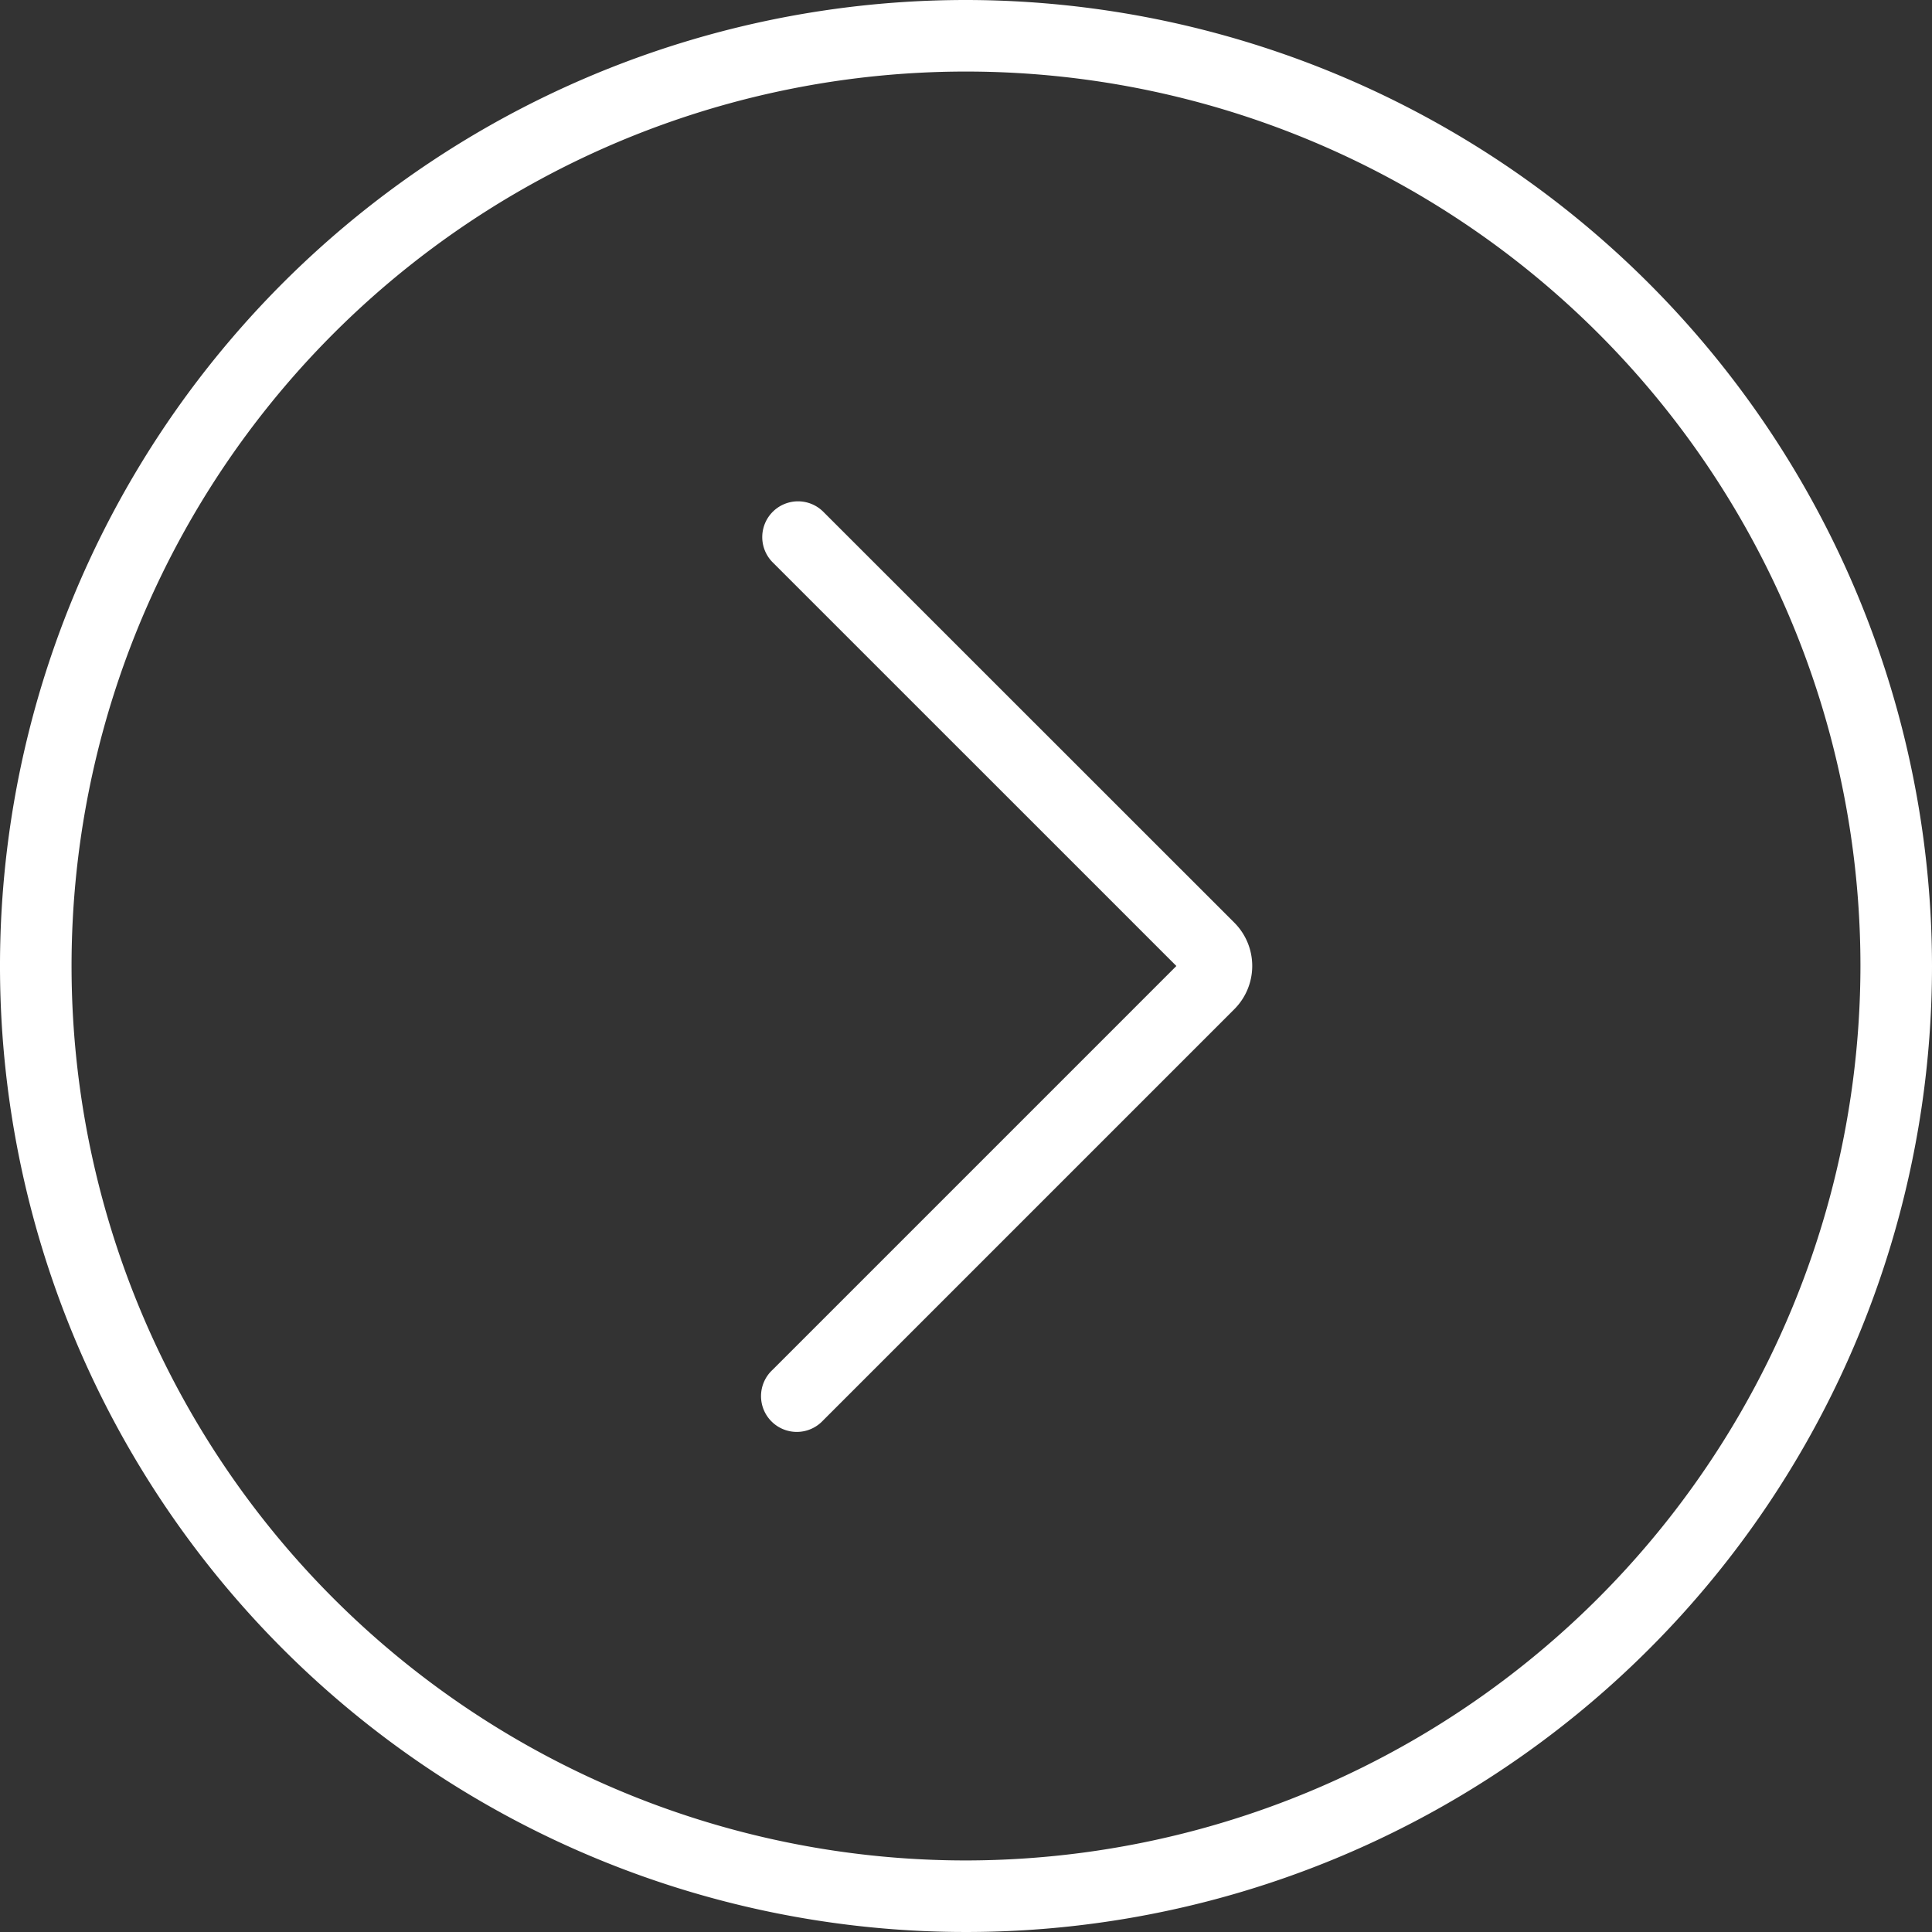
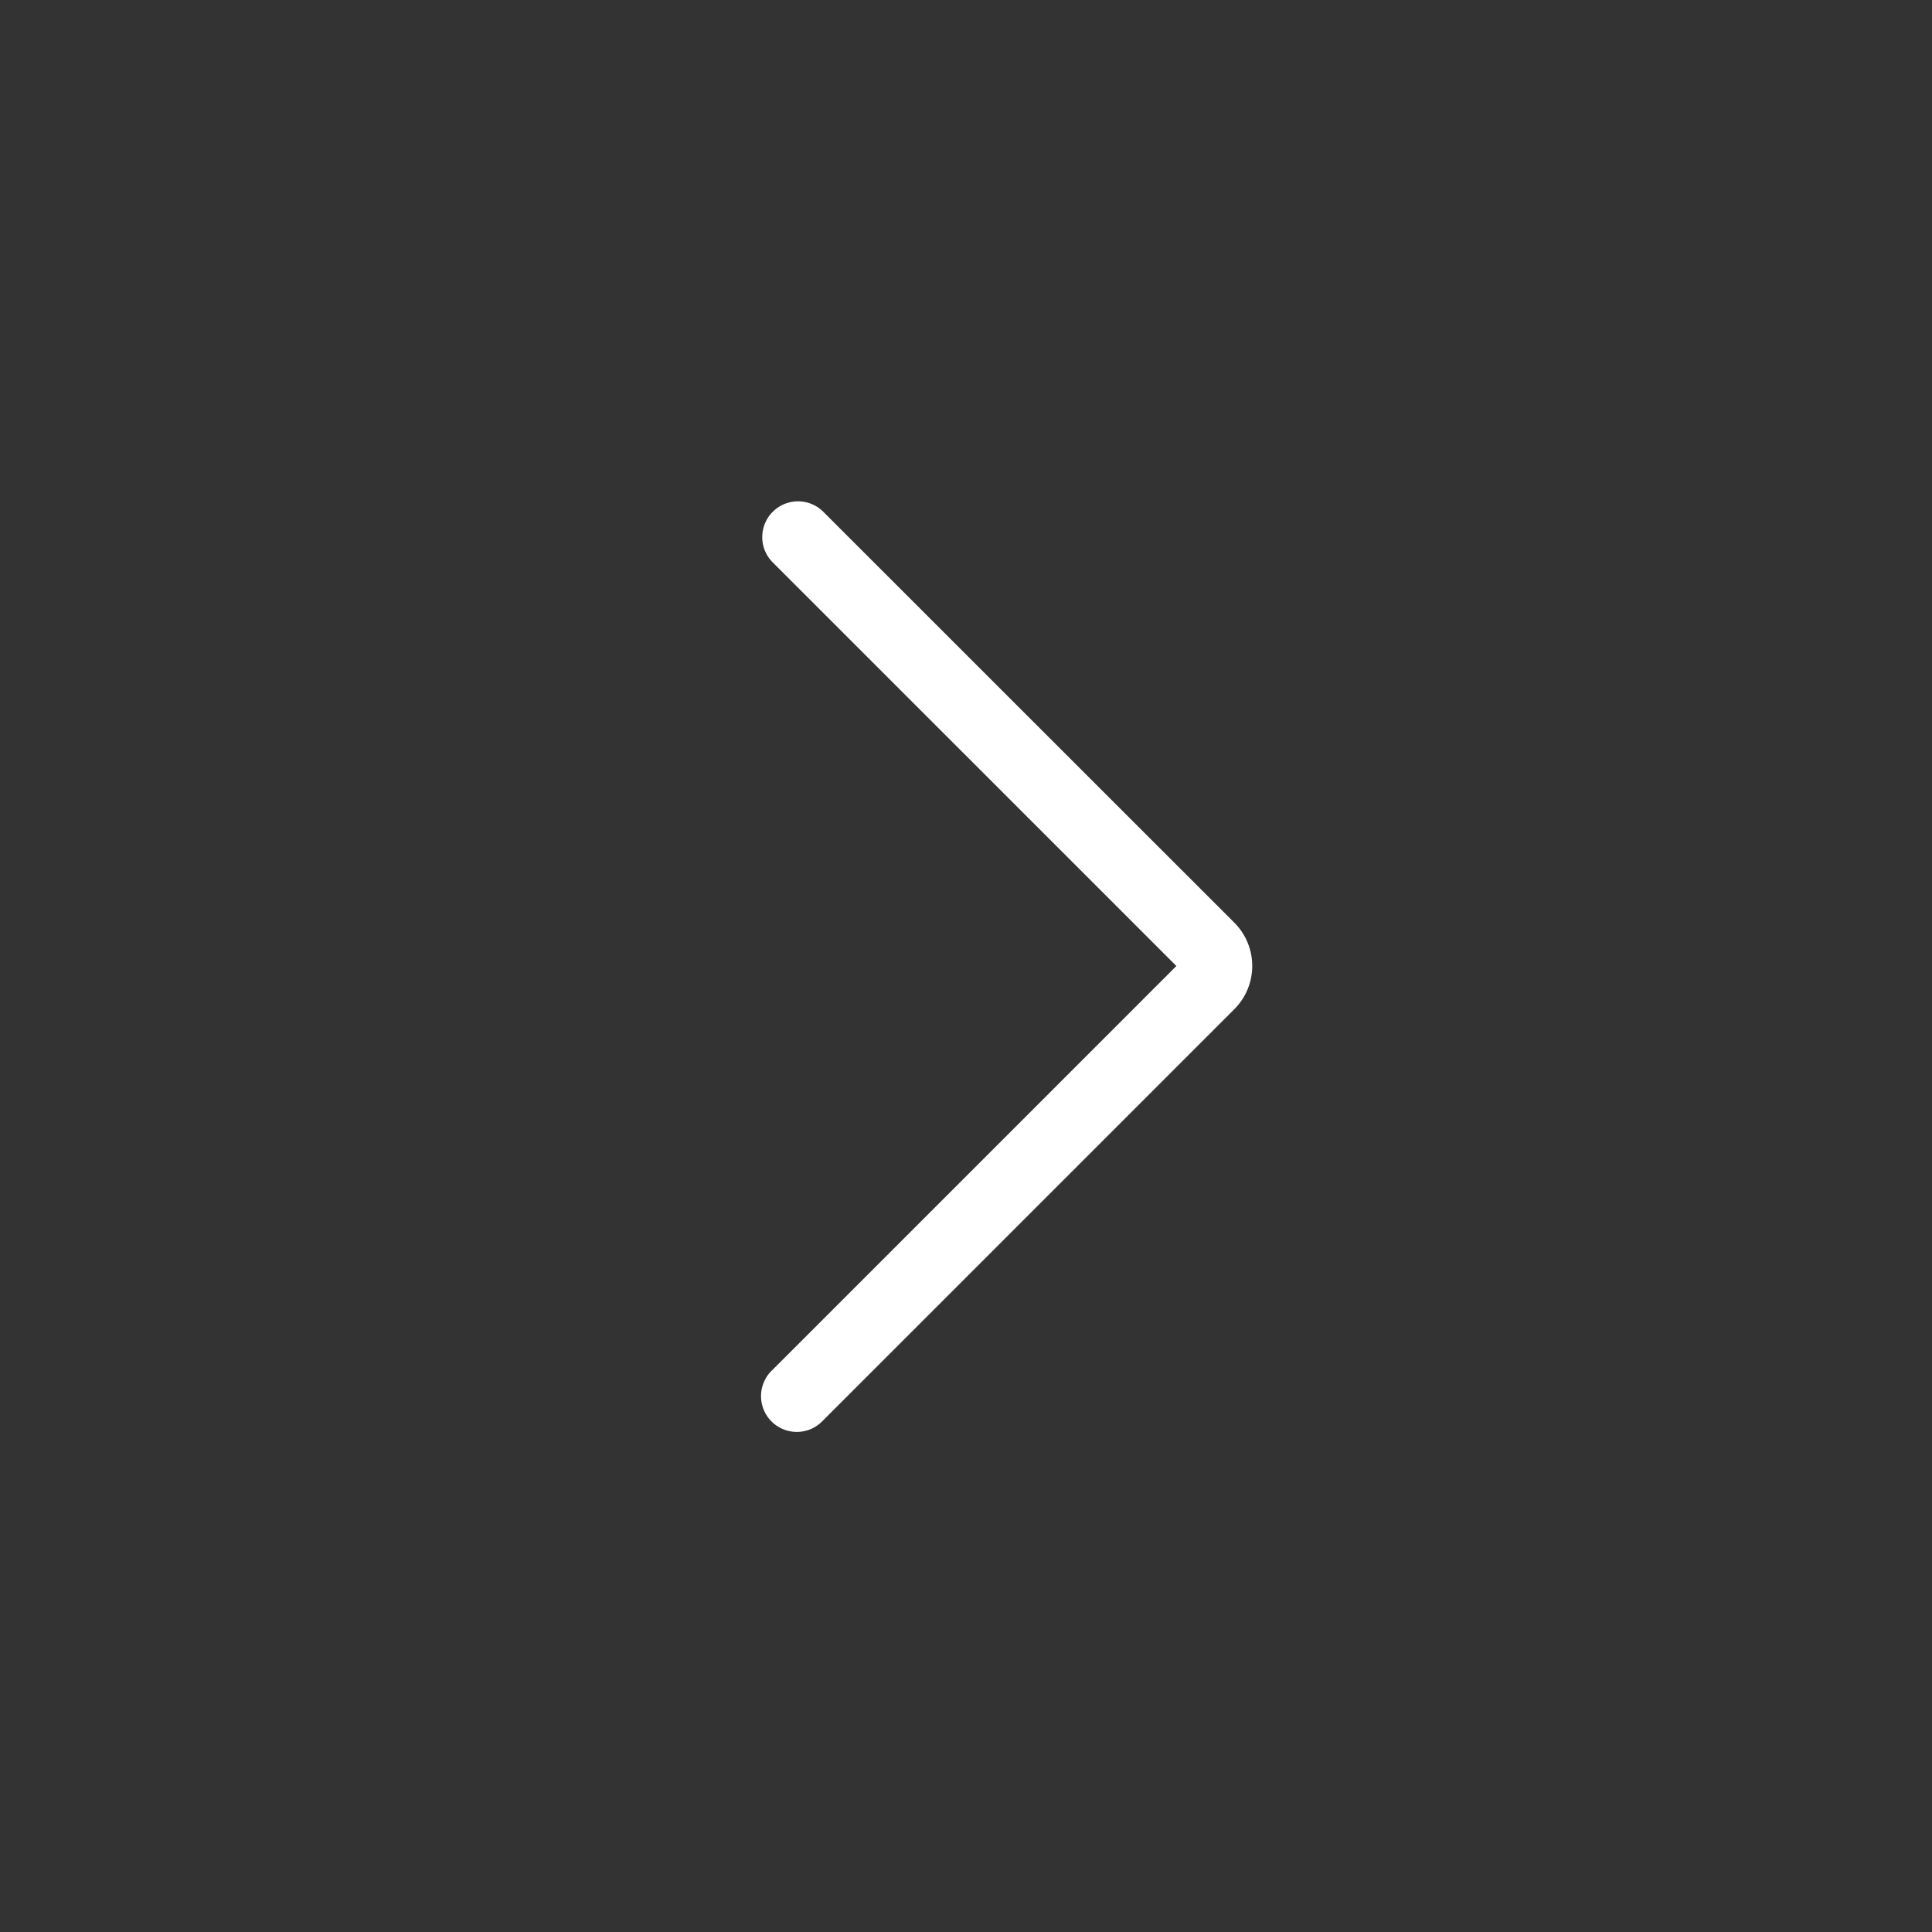
<svg xmlns="http://www.w3.org/2000/svg" width="54" height="54" viewBox="0 0 54 54">
  <rect x="0" y="0" width="54" height="54" fill="#333333" stroke="none" />
  <defs>
    <style>.a{fill:#fff;}</style>
  </defs>
-   <path class="a" d="M27,0A27,27,0,1,0,54,27,27.03,27.03,0,0,0,27,0Zm0,52A25,25,0,1,1,52,27,25.028,25.028,0,0,1,27,52Z" />
  <path class="a" d="M23,14.293a1,1,0,0,0-1.414,1.414L32.88,27,21.587,38.293A1,1,0,1,0,23,39.707l11.5-11.5a1.711,1.711,0,0,0,0-2.418Z" />
</svg>